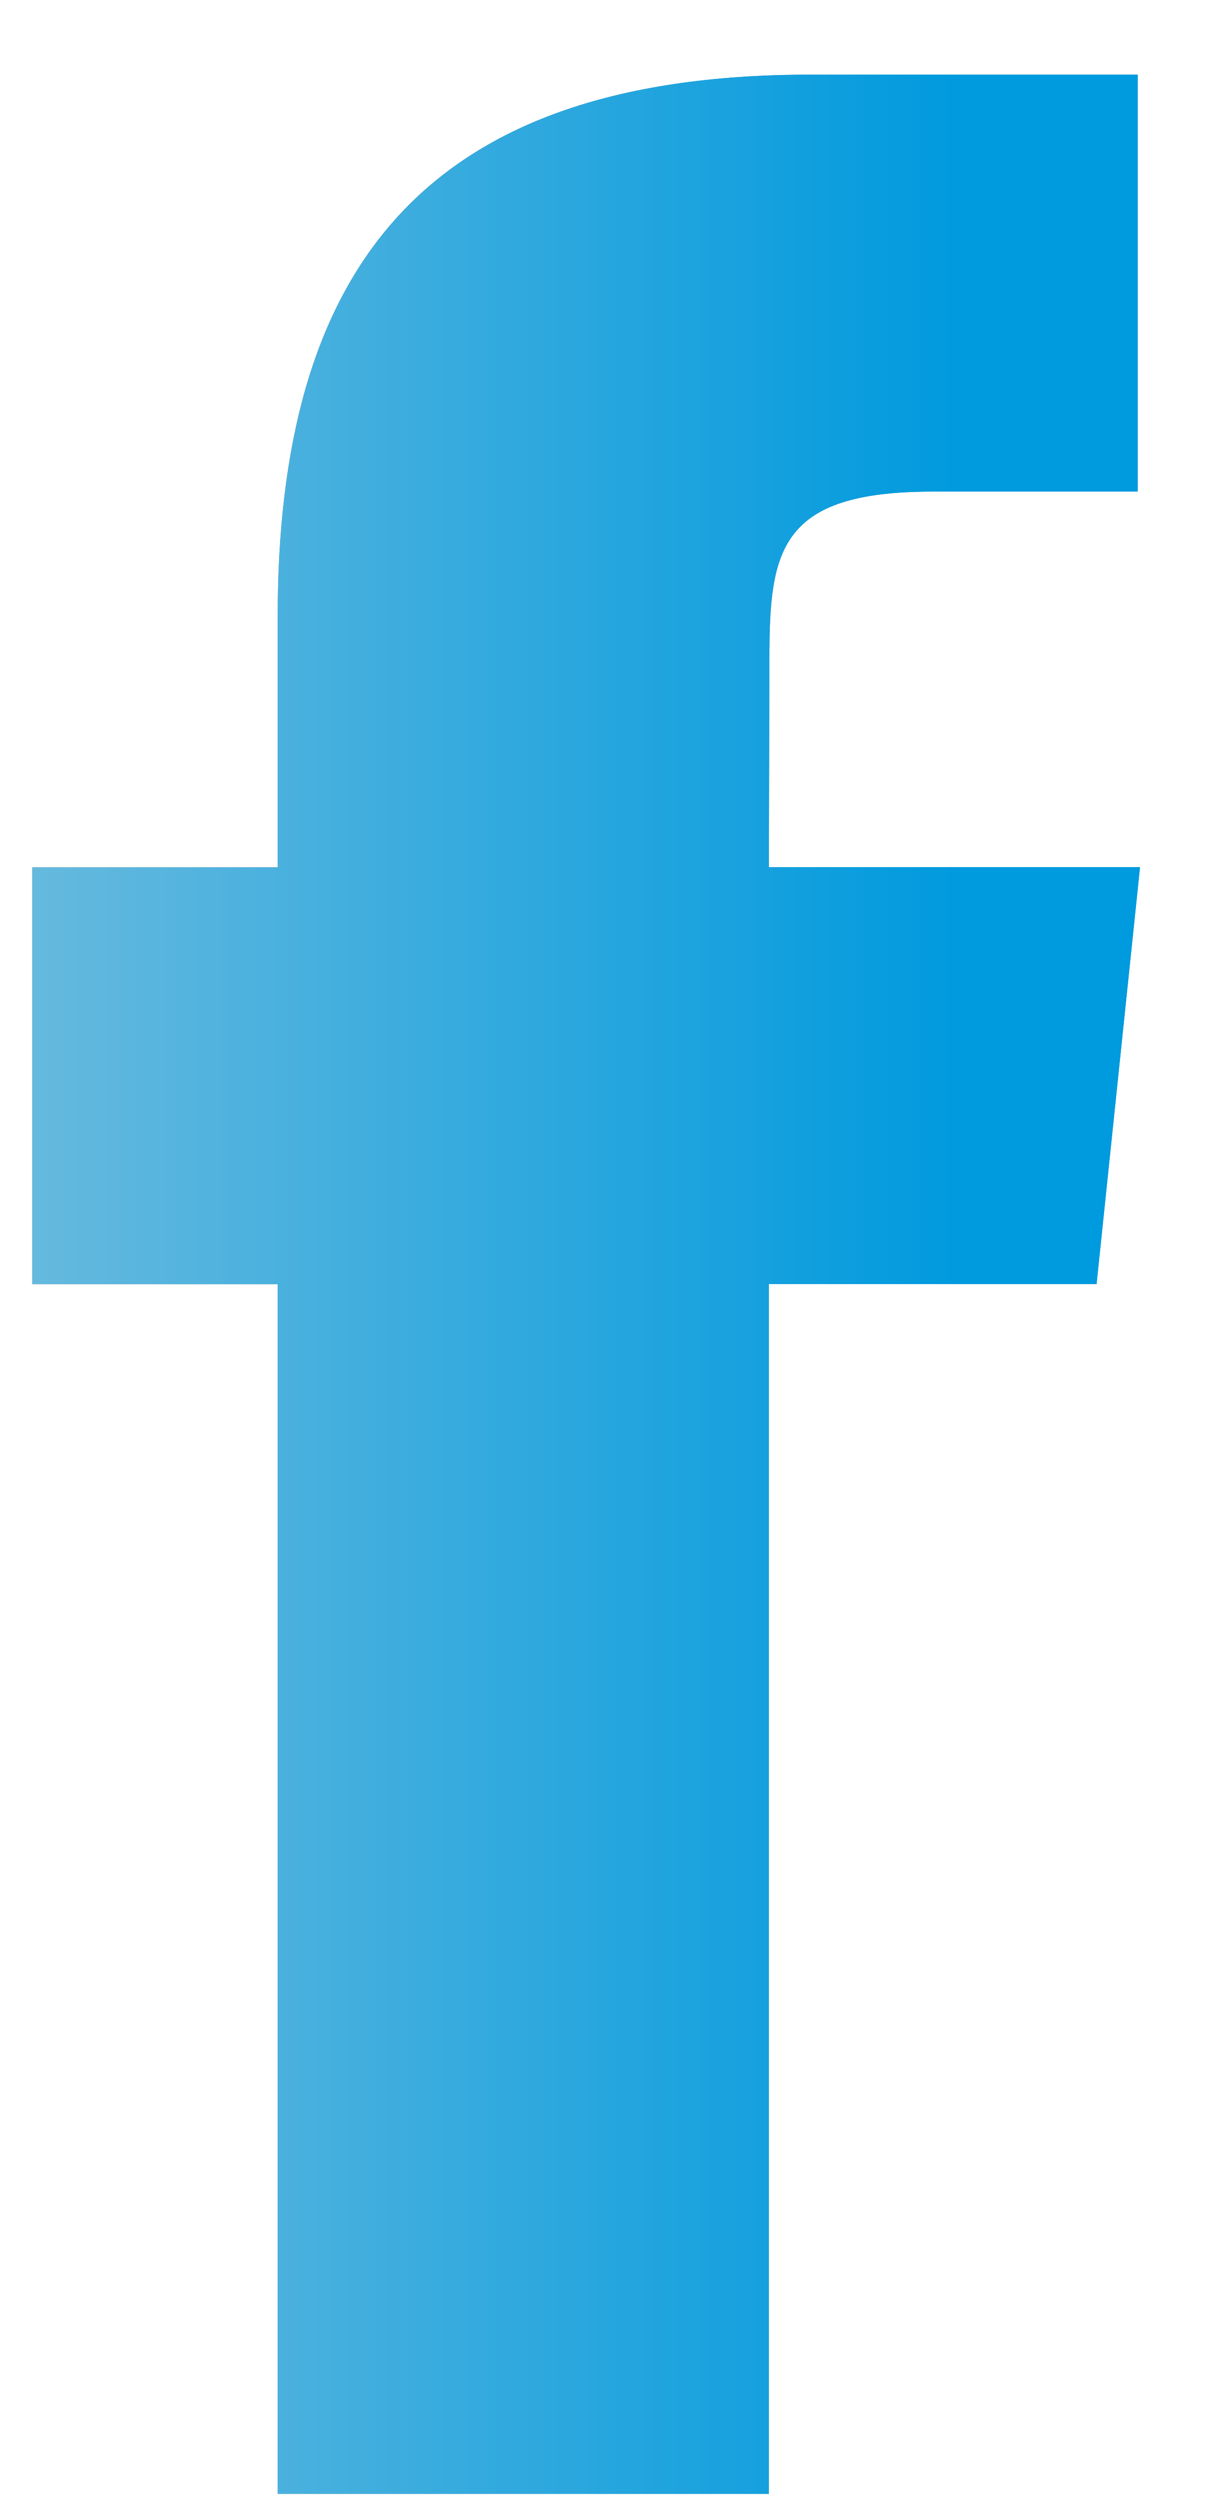
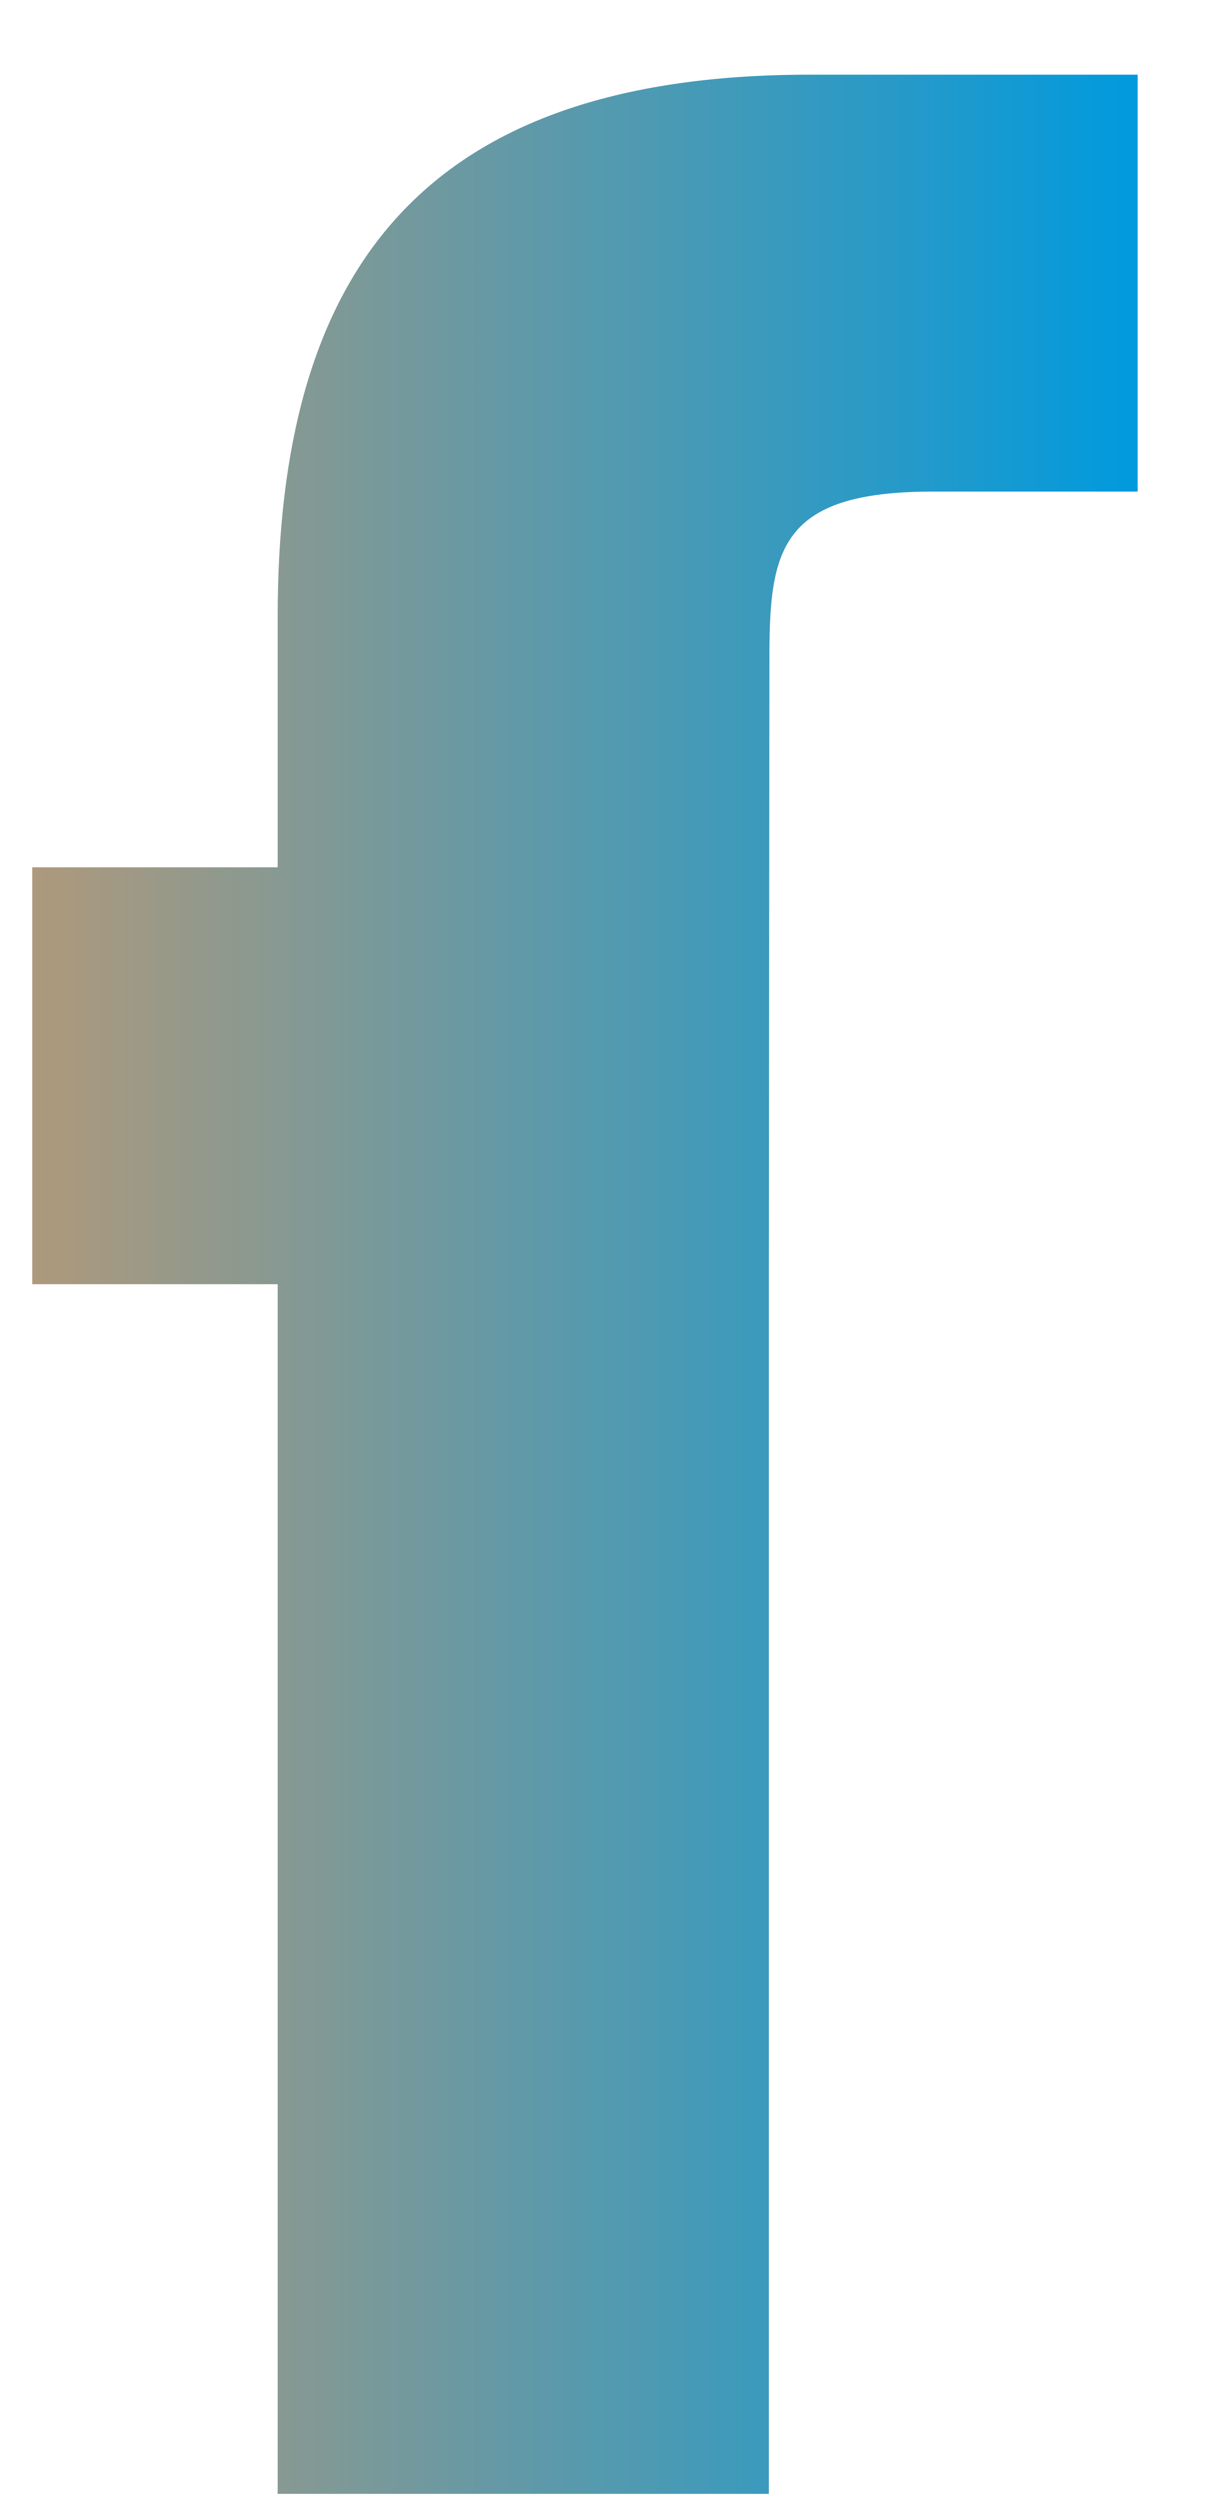
<svg xmlns="http://www.w3.org/2000/svg" width="15" height="31" viewBox="0 0 15 31" fill="none">
-   <path d="M9.539 30.926V15.924H13.605L14.144 10.754H9.539L9.546 8.167C9.546 6.819 9.672 6.096 11.573 6.096H14.115V0.926H10.049C5.164 0.926 3.445 3.434 3.445 7.651V10.755H0.4V15.925H3.445V30.926H9.539Z" fill="url(#paint0_linear_5178_372)" />
-   <path d="M9.539 30.926V15.924H13.605L14.144 10.754H9.539L9.546 8.167C9.546 6.819 9.672 6.096 11.573 6.096H14.115V0.926H10.049C5.164 0.926 3.445 3.434 3.445 7.651V10.755H0.4V15.925H3.445V30.926H9.539Z" fill="url(#paint1_linear_5178_372)" />
+   <path d="M9.539 30.926V15.924H13.605H9.539L9.546 8.167C9.546 6.819 9.672 6.096 11.573 6.096H14.115V0.926H10.049C5.164 0.926 3.445 3.434 3.445 7.651V10.755H0.4V15.925H3.445V30.926H9.539Z" fill="url(#paint0_linear_5178_372)" />
  <defs>
    <linearGradient id="paint0_linear_5178_372" x1="0.4" y1="15.926" x2="14.144" y2="15.926" gradientUnits="userSpaceOnUse">
      <stop stop-color="#AE997C" />
      <stop offset="1" stop-color="#009ADE" />
    </linearGradient>
    <linearGradient id="paint1_linear_5178_372" x1="0.4" y1="15.926" x2="14.144" y2="15.926" gradientUnits="userSpaceOnUse">
      <stop stop-color="#65B9DE" />
      <stop offset="0.839" stop-color="#009ADE" />
    </linearGradient>
  </defs>
</svg>